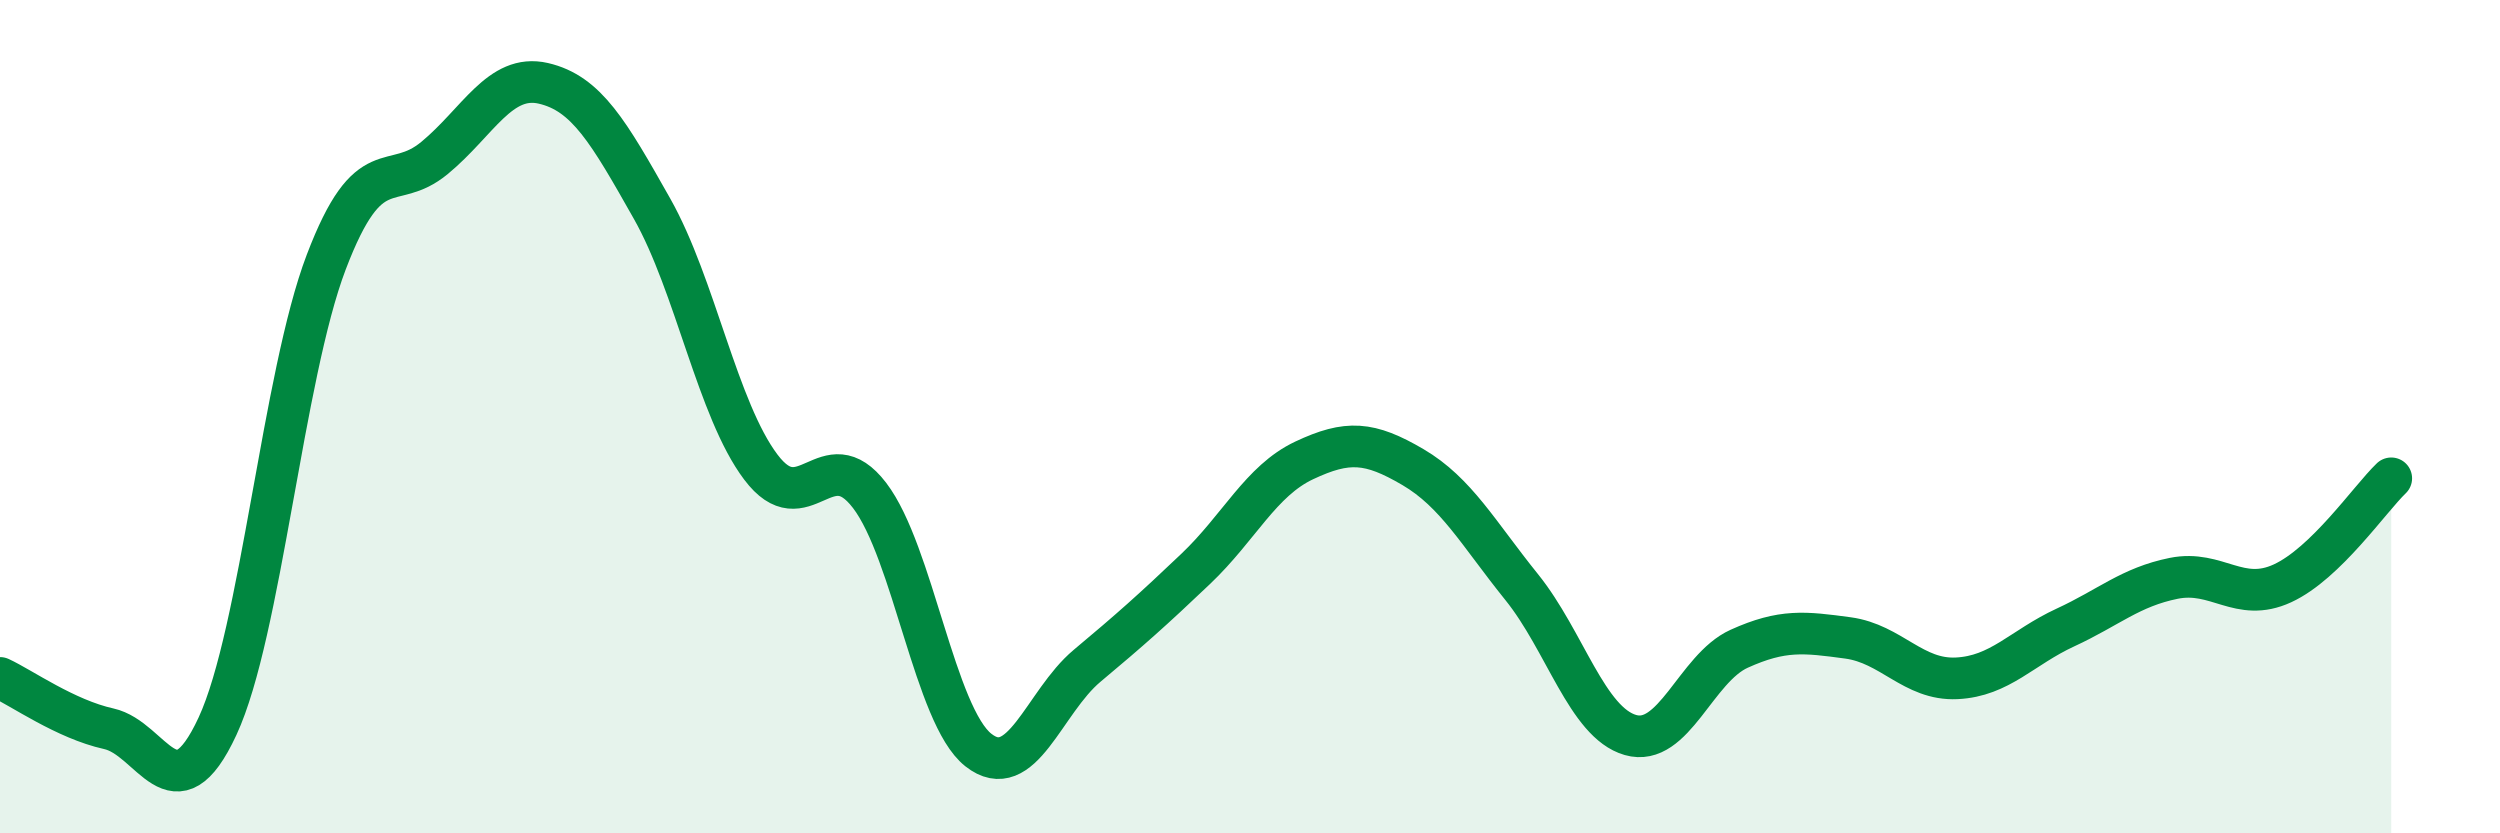
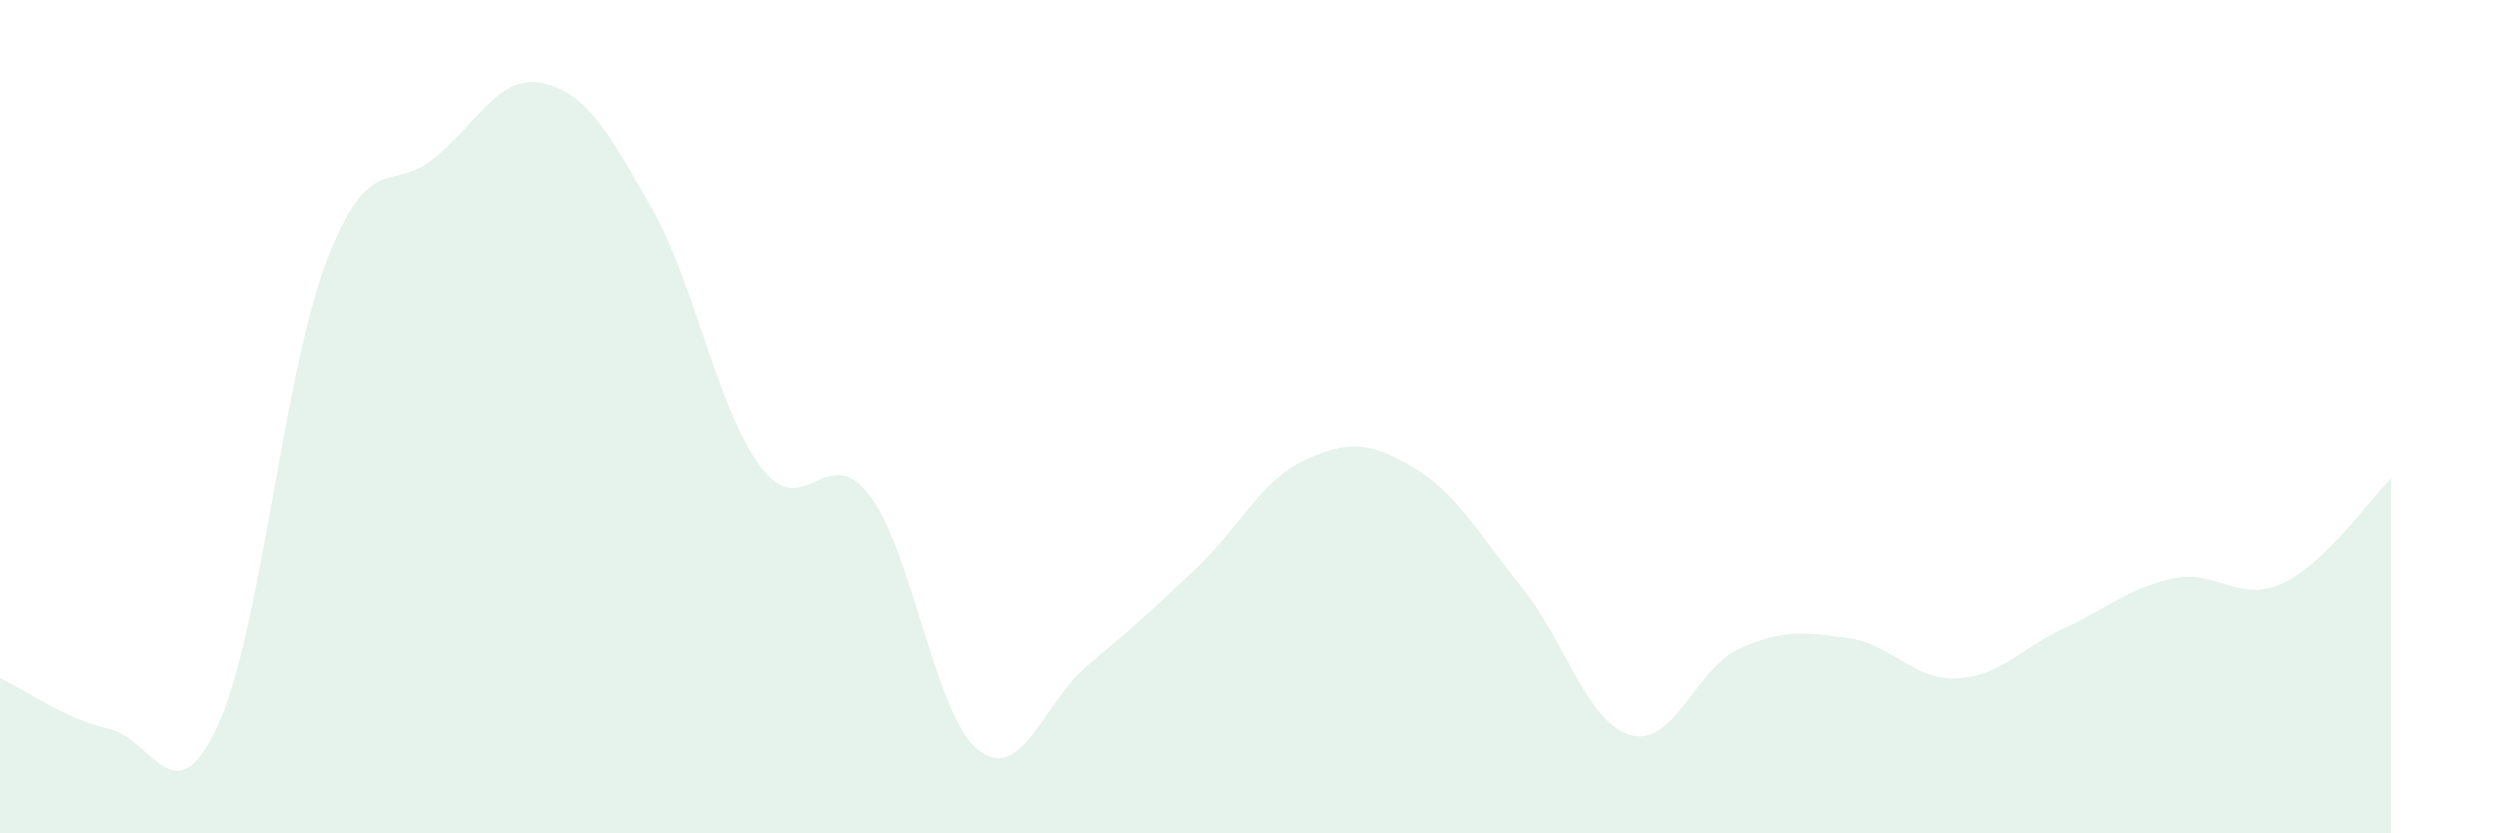
<svg xmlns="http://www.w3.org/2000/svg" width="60" height="20" viewBox="0 0 60 20">
  <path d="M 0,16.27 C 0.52,16.51 1.57,17.26 2.61,17.49 C 3.65,17.72 4.18,19.67 5.22,17.43 C 6.26,15.19 6.79,9.02 7.83,6.29 C 8.87,3.56 9.39,4.65 10.43,3.79 C 11.47,2.93 12,1.76 13.04,2 C 14.08,2.24 14.61,3.17 15.65,5.01 C 16.69,6.85 17.22,9.83 18.26,11.21 C 19.3,12.59 19.83,10.53 20.87,11.89 C 21.91,13.25 22.44,17.18 23.48,18 C 24.52,18.82 25.05,16.85 26.09,15.98 C 27.13,15.11 27.66,14.64 28.7,13.65 C 29.74,12.66 30.26,11.54 31.3,11.05 C 32.34,10.56 32.87,10.6 33.91,11.21 C 34.95,11.82 35.48,12.8 36.52,14.09 C 37.56,15.38 38.09,17.34 39.13,17.64 C 40.17,17.94 40.7,16.04 41.74,15.57 C 42.78,15.1 43.31,15.17 44.35,15.31 C 45.39,15.45 45.92,16.33 46.96,16.28 C 48,16.23 48.53,15.54 49.57,15.06 C 50.61,14.58 51.13,14.09 52.17,13.88 C 53.21,13.67 53.74,14.48 54.78,14 C 55.82,13.52 56.87,11.98 57.39,11.48L57.39 20L0 20Z" fill="#008740" opacity="0.1" stroke-linecap="round" stroke-linejoin="round" />
-   <path d="M 0,16.27 C 0.52,16.51 1.57,17.26 2.61,17.49 C 3.65,17.72 4.18,19.67 5.22,17.43 C 6.26,15.19 6.79,9.02 7.83,6.29 C 8.87,3.56 9.39,4.65 10.43,3.79 C 11.47,2.93 12,1.76 13.04,2 C 14.08,2.24 14.61,3.17 15.65,5.01 C 16.69,6.85 17.22,9.83 18.26,11.21 C 19.3,12.59 19.83,10.53 20.87,11.89 C 21.91,13.25 22.44,17.18 23.48,18 C 24.52,18.82 25.05,16.85 26.09,15.98 C 27.13,15.11 27.66,14.64 28.7,13.65 C 29.74,12.66 30.26,11.54 31.3,11.05 C 32.34,10.56 32.87,10.6 33.91,11.21 C 34.95,11.82 35.48,12.8 36.52,14.09 C 37.56,15.38 38.09,17.34 39.13,17.64 C 40.17,17.94 40.7,16.04 41.74,15.57 C 42.78,15.1 43.31,15.17 44.35,15.31 C 45.39,15.45 45.92,16.33 46.96,16.28 C 48,16.23 48.53,15.54 49.57,15.06 C 50.61,14.58 51.13,14.09 52.17,13.88 C 53.21,13.67 53.74,14.48 54.78,14 C 55.82,13.52 56.87,11.98 57.39,11.48" stroke="#008740" stroke-width="1" fill="none" stroke-linecap="round" stroke-linejoin="round" />
</svg>